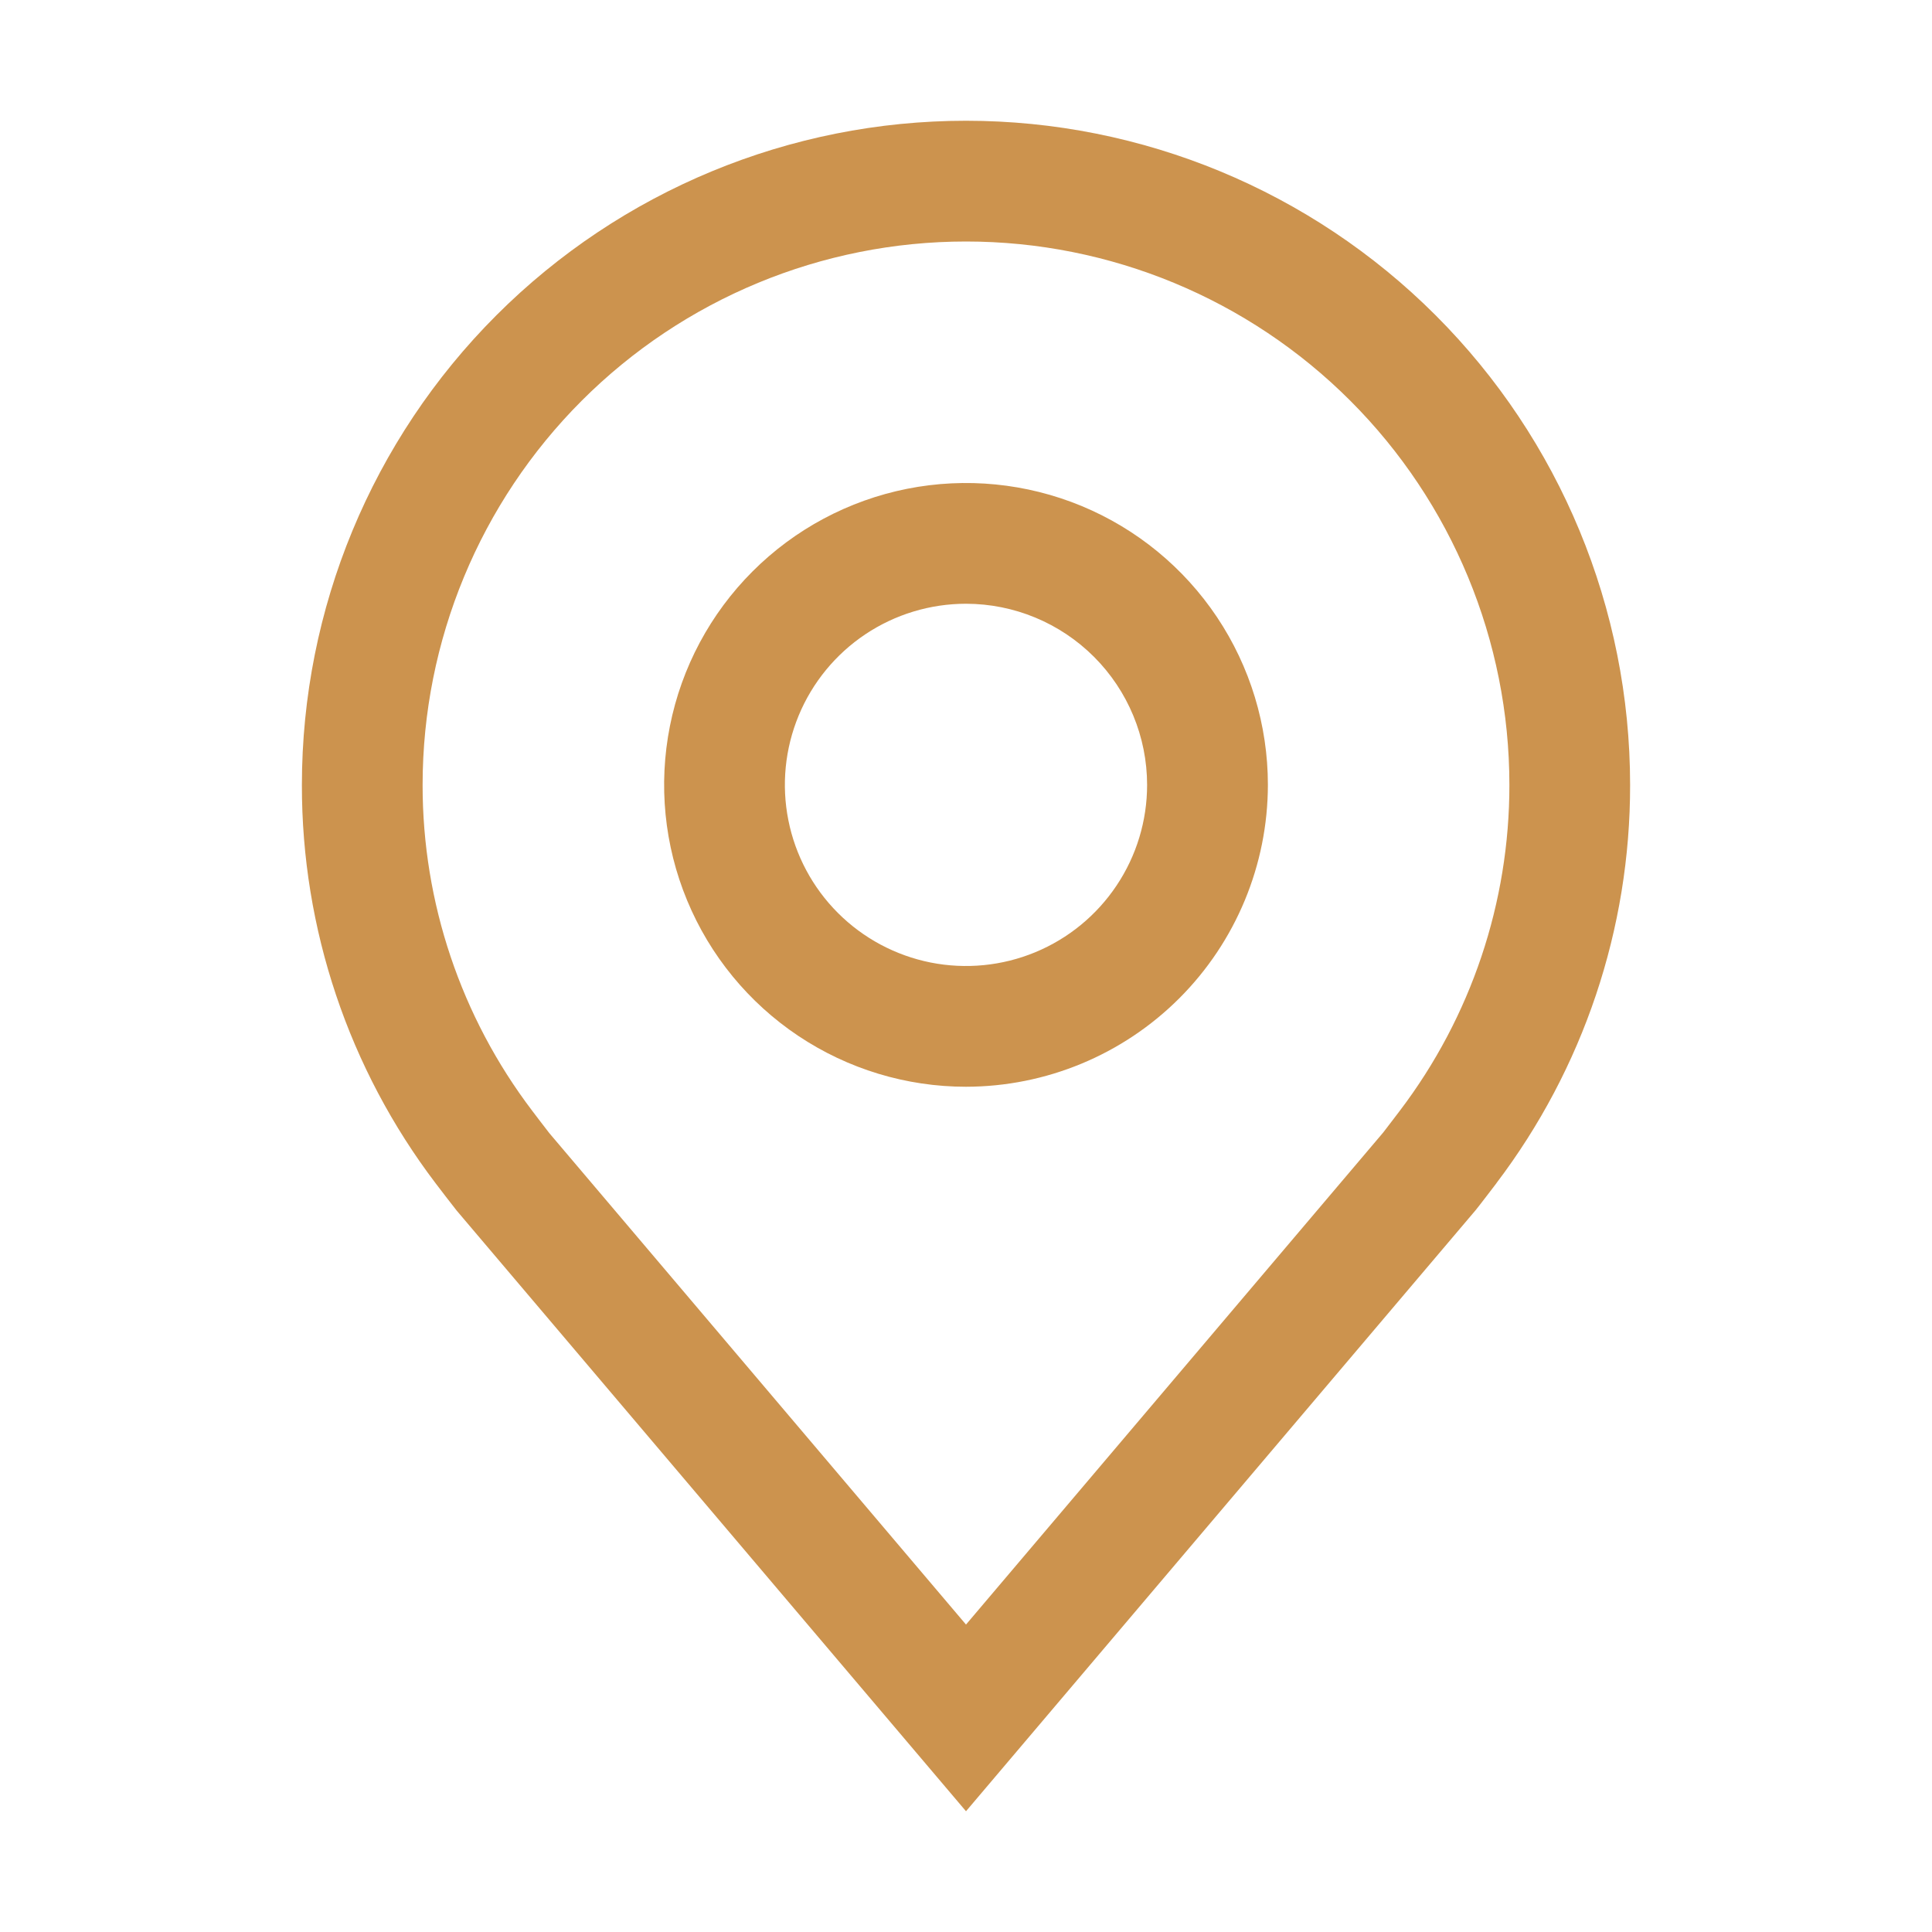
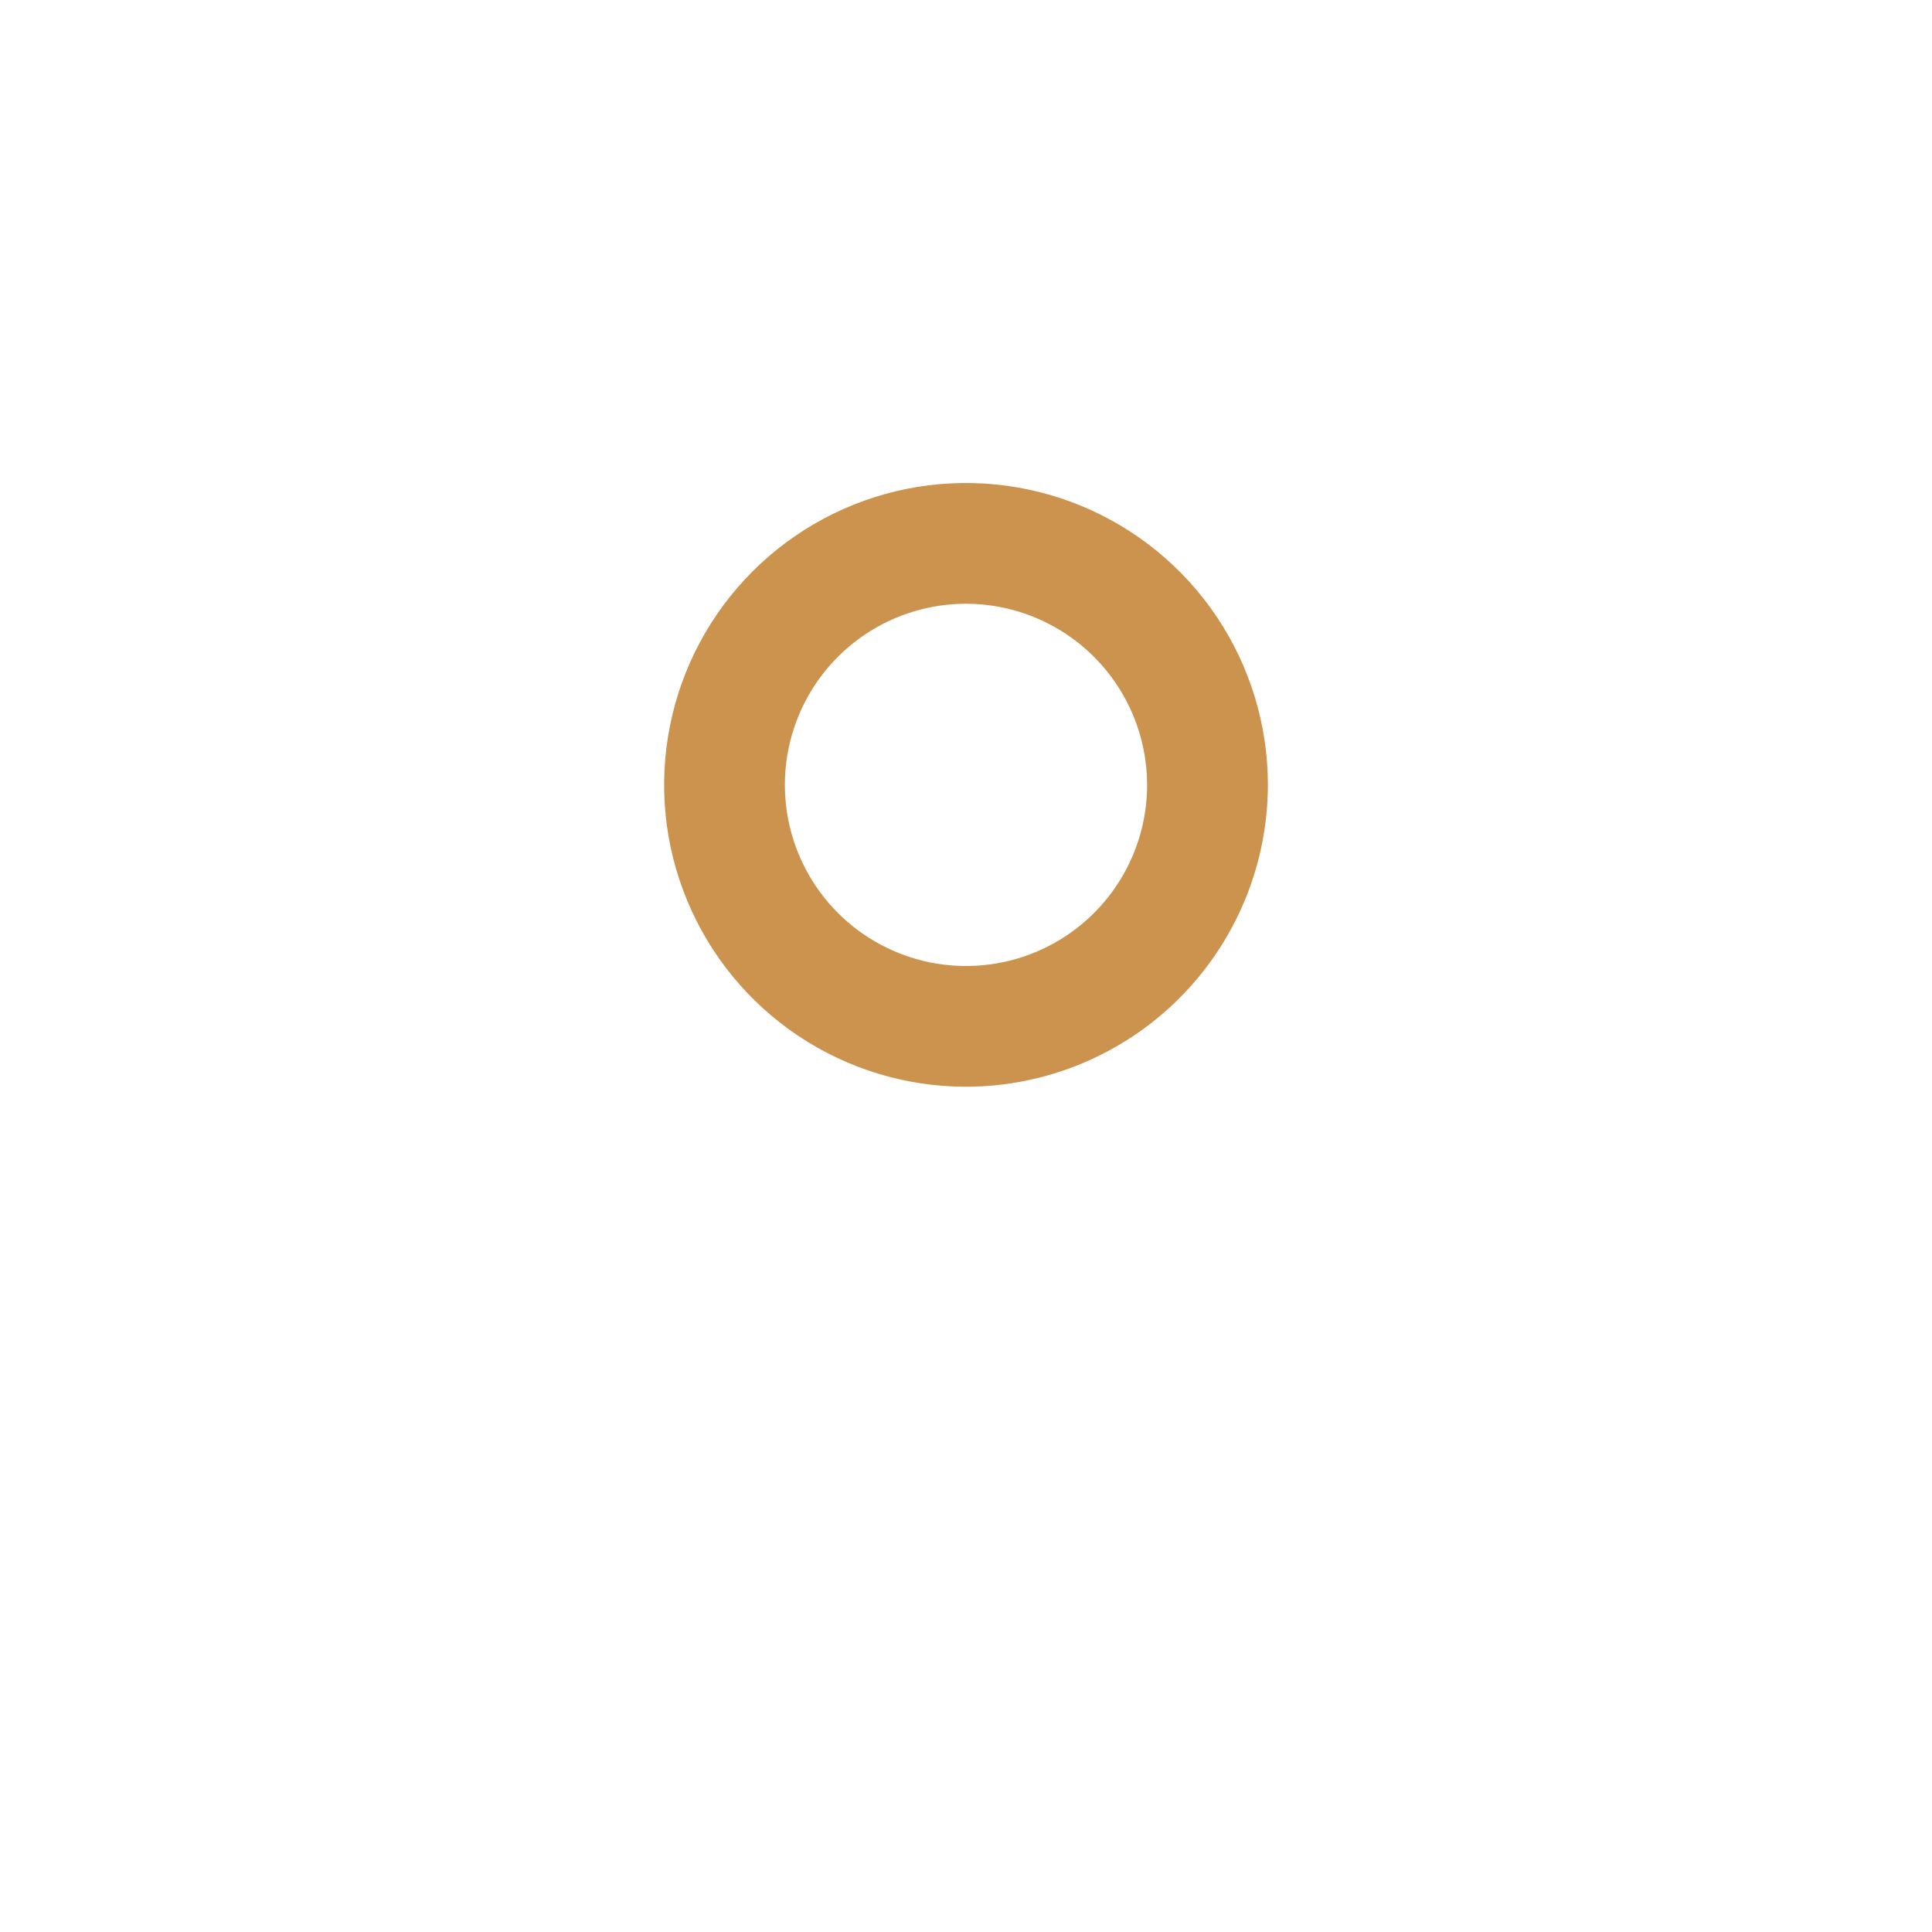
<svg xmlns="http://www.w3.org/2000/svg" width="54" height="54" viewBox="0 0 54 54" fill="none">
  <g id="carbon:location">
    <path id="Vector" d="M27 30.375C25.331 30.375 23.7 29.88 22.312 28.953C20.925 28.026 19.843 26.708 19.205 25.166C18.566 23.625 18.399 21.928 18.725 20.291C19.05 18.655 19.854 17.151 21.034 15.971C22.214 14.791 23.717 13.988 25.354 13.662C26.991 13.337 28.687 13.504 30.229 14.142C31.771 14.781 33.088 15.862 34.016 17.25C34.943 18.637 35.438 20.269 35.438 21.938C35.435 24.174 34.545 26.319 32.963 27.901C31.381 29.483 29.237 30.372 27 30.375ZM27 16.875C25.999 16.875 25.02 17.172 24.187 17.728C23.355 18.285 22.706 19.075 22.323 20C21.94 20.925 21.839 21.943 22.035 22.925C22.23 23.907 22.712 24.809 23.42 25.517C24.128 26.225 25.03 26.707 26.012 26.903C26.994 27.098 28.012 26.998 28.937 26.615C29.862 26.232 30.653 25.583 31.209 24.75C31.766 23.918 32.062 22.939 32.062 21.938C32.061 20.595 31.527 19.308 30.578 18.359C29.629 17.41 28.342 16.876 27 16.875Z" fill="#CC934E" />
-     <path id="Vector_2" d="M27 50.625L12.764 33.836C12.566 33.584 12.371 33.33 12.177 33.075C9.745 29.872 8.432 25.959 8.438 21.938C8.438 17.014 10.393 12.293 13.874 8.812C17.355 5.331 22.077 3.375 27 3.375C31.923 3.375 36.645 5.331 40.126 8.812C43.607 12.293 45.562 17.014 45.562 21.938C45.568 25.957 44.255 29.868 41.825 33.07L41.823 33.075C41.823 33.075 41.317 33.74 41.241 33.829L27 50.625ZM14.872 31.042C14.872 31.042 15.265 31.561 15.355 31.673L27 45.407L38.661 31.654C38.735 31.561 39.13 31.038 39.132 31.037C41.118 28.419 42.191 25.223 42.188 21.938C42.188 17.91 40.587 14.046 37.739 11.198C34.891 8.35 31.028 6.75 27 6.75C22.972 6.75 19.109 8.35 16.261 11.198C13.413 14.046 11.812 17.91 11.812 21.938C11.809 25.225 12.884 28.423 14.872 31.042Z" fill="#CC934E" />
  </g>
</svg>